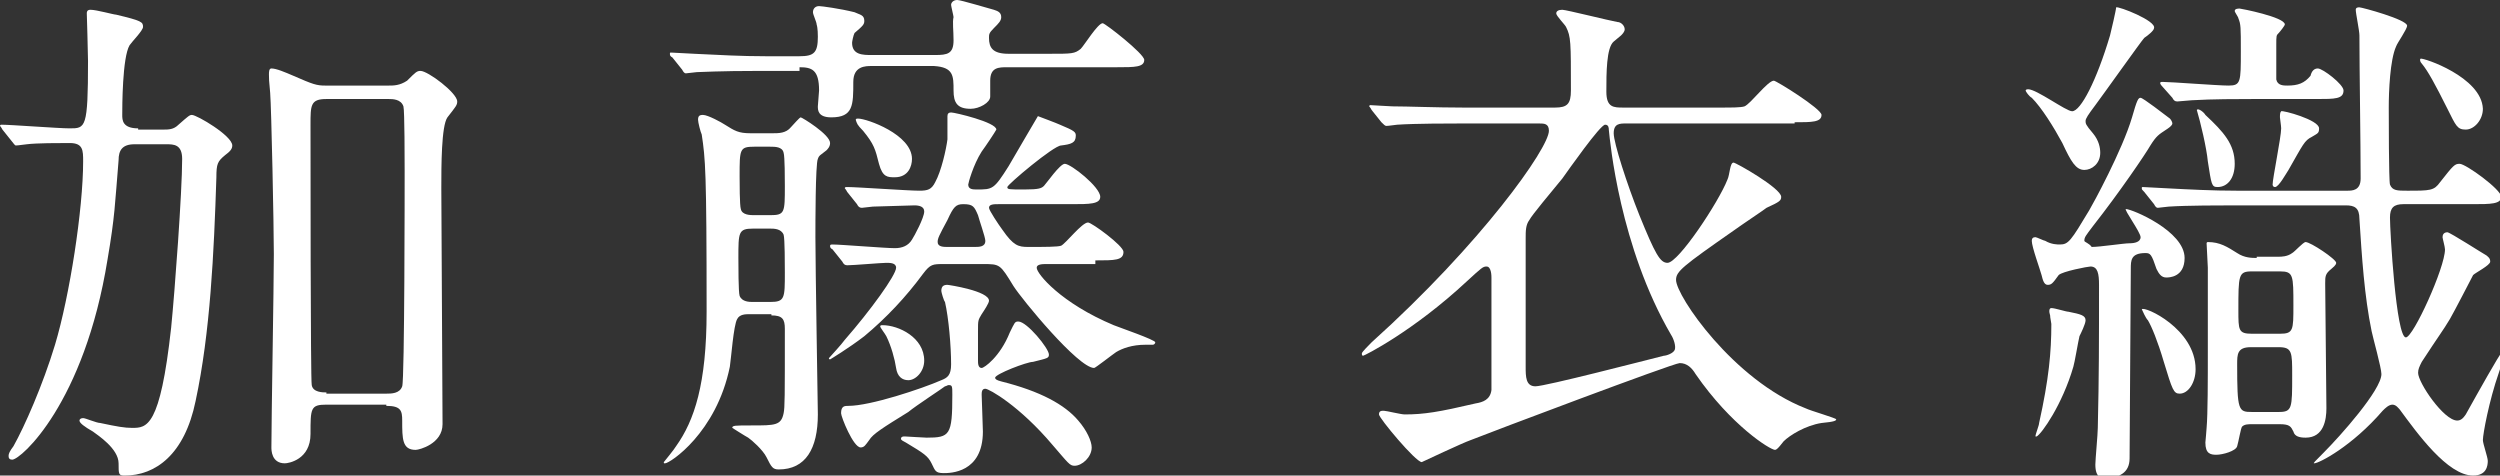
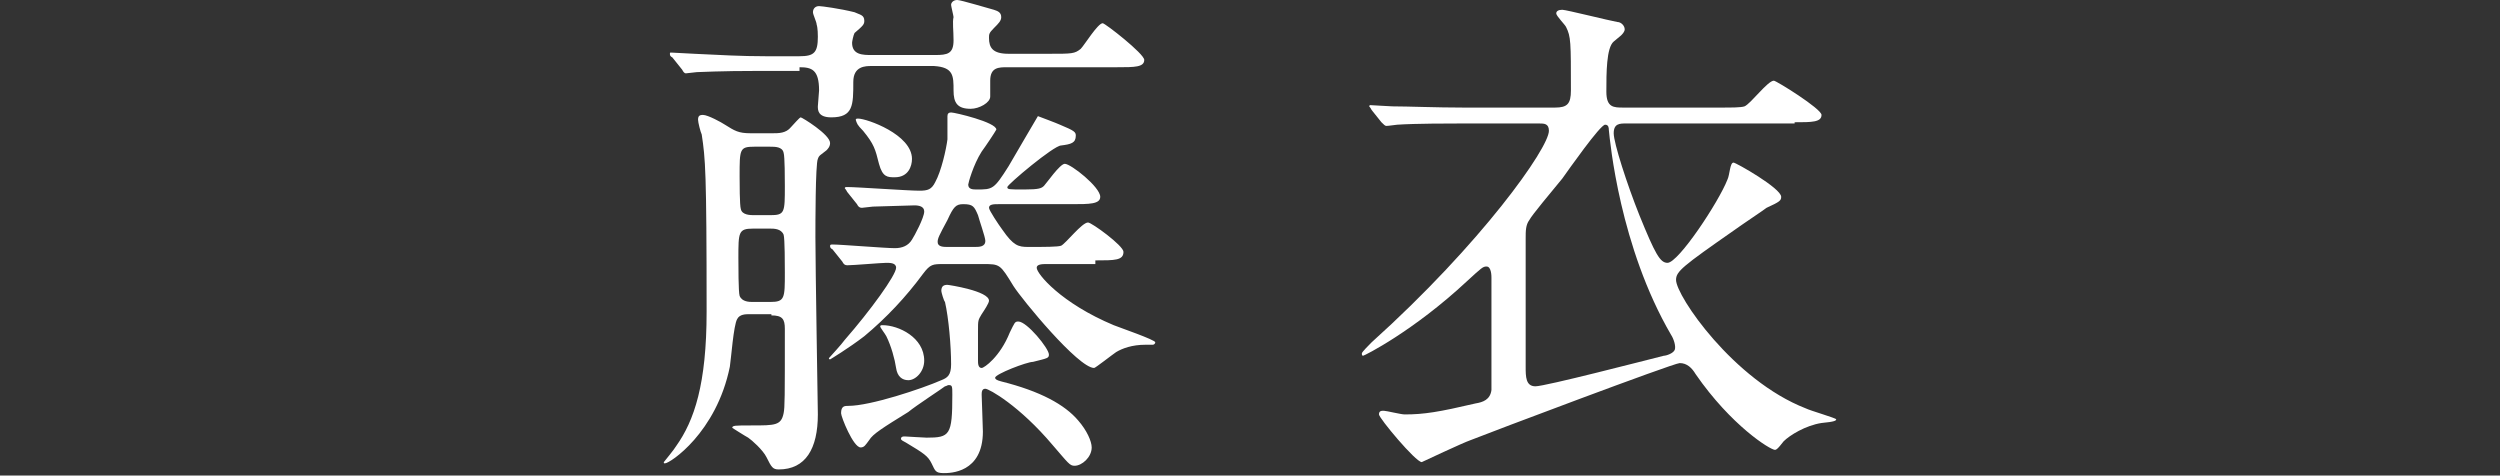
<svg xmlns="http://www.w3.org/2000/svg" version="1.1" id="レイヤー_1" x="0px" y="0px" viewBox="0 0 204.5 38.9" style="enable-background:new 0 0 204.5 38.9;" xml:space="preserve">
  <rect x="0" y="0" width="204.5" height="38.9" fill="#333333" stroke="none" />
  <style type="text/css">
	.st0{fill:#FFFFFF;}
	.st1{fill:#333333;}
	.st2{fill-rule:evenodd;clip-rule:evenodd;fill:#FFFFFF;}
</style>
-   <path class="st0" d="M11.3,10.5C10,10.5,10,9.8,10,9.4c0-0.6,0-4.7,0.6-5.7c0.2-0.3,1.1-1.2,1.1-1.5c0-0.4-0.1-0.5-2.2-1  c-0.2,0-1.6-0.4-2.1-0.4C7.1,0.8,7.1,1,7.1,1.1c0,0,0.1,3.3,0.1,3.9c0,5.5-0.2,5.5-1.5,5.5c-0.9,0-4.8-0.3-5.6-0.3  c0,0-0.1,0-0.1,0.1c0,0,0.1,0.1,0.2,0.3l0.8,1c0.1,0.1,0.2,0.3,0.3,0.3c0.2,0,0.8-0.1,0.9-0.1c0.8-0.1,2.6-0.1,3.5-0.1  c1.1,0,1.1,0.6,1.1,1.5c0,3.9-1.1,11-2.3,15c-1,3.3-2.5,6.7-3.4,8.3c-0.3,0.4-0.4,0.6-0.4,0.8s0.1,0.3,0.3,0.3  c0.7,0,5.9-4.6,7.8-16.4c0.6-3.5,0.6-4.5,0.9-8.1c0-0.8,0.3-1.3,1.3-1.3h2.6c0.6,0,1.3,0,1.3,1.2c0,2.7-0.6,10.8-0.9,13.8  c-0.9,8.2-2,8.2-3.2,8.2c-0.6,0-1.2-0.1-2.6-0.4c-0.3,0-1.2-0.4-1.4-0.4c-0.2,0-0.3,0.1-0.3,0.2c0,0.2,0.4,0.5,1.1,0.9  c0.4,0.3,2.1,1.4,2.1,2.6c0,0.9,0,1,0.5,1c2.5,0,4.9-1.7,5.8-6.1c1.2-5.6,1.5-12.1,1.7-18.3c0-1.1,0.1-1.3,0.7-1.8  c0.4-0.3,0.6-0.5,0.6-0.8c0-0.8-2.9-2.5-3.3-2.5c-0.2,0-0.3,0.1-1.1,0.8c-0.4,0.4-0.8,0.4-1.3,0.4H11.3z M31.6,33.2  c1.2,0,1.3,0.4,1.3,1.2c0,1.5,0,2.4,1.1,2.4c0.3,0,2.2-0.5,2.2-2.1c0-3.1-0.1-16.6-0.1-19.3c0-1.8,0-5.1,0.5-5.8  c0.7-0.9,0.8-1,0.8-1.3c0-0.7-2.4-2.5-3-2.5c-0.3,0-0.4,0.1-1.1,0.8C32.7,7,32.2,7,31.8,7h-5.2c-0.7,0-1-0.1-2.6-0.8  c-0.7-0.3-1.4-0.6-1.8-0.6c-0.2,0-0.2,0.3-0.2,0.5c0,0.3,0,0.5,0.1,1.5c0.1,1.2,0.3,10.9,0.3,13.2c0,2.5-0.2,13.6-0.2,15.8  c0,0.2,0,1.3,1.1,1.3c0.3,0,2.1-0.3,2.1-2.4c0-2.1,0-2.4,1.3-2.4H31.6z M26.7,32.1c-0.3,0-1.1,0-1.2-0.6c-0.1-0.4-0.1-19.3-0.1-21.3  c0-1.6,0-2.1,1.3-2.1h5.1c0.3,0,1,0,1.2,0.6c0.1,0.3,0.1,4.6,0.1,5.3c0,1.1,0,17.1-0.2,17.6c-0.2,0.6-0.9,0.6-1.3,0.6H26.7z" />
  <path class="st0" d="M63.1,25.8c0.9,0,1.1,0.3,1.1,1.1c0,5.7,0,6.4-0.1,6.9c-0.2,1-0.7,1-2.6,1c-1.4,0-1.6,0-1.6,0.2  c0,0,1.1,0.7,1.3,0.8c0.3,0.2,1.2,1,1.5,1.6c0.4,0.8,0.5,1,1,1c2.2,0,3.2-1.7,3.2-4.5c0-0.3-0.2-12.2-0.2-14.5c0-1,0-6,0.2-6.4  c0.1-0.3,0.2-0.3,0.7-0.7c0.1-0.1,0.3-0.3,0.3-0.6c0-0.7-2.3-2.1-2.4-2.1s-0.6,0.6-0.8,0.8c-0.4,0.5-1,0.5-1.5,0.5h-1.8  c-1,0-1.3-0.2-2.1-0.7c-0.3-0.2-1.4-0.8-1.8-0.8c-0.3,0-0.4,0.1-0.4,0.4c0,0.2,0.2,1,0.3,1.2c0.3,2,0.4,2.9,0.4,14.5  c0,5.9-1,8.9-2.5,11c-0.1,0.2-1,1.3-1,1.3c0,0.1,0,0.1,0.1,0.1c0.4,0,4.2-2.5,5.3-7.9c0.1-0.6,0.3-3.4,0.6-3.9  c0.2-0.4,0.7-0.4,1-0.4H63.1z M63,12c0.4,0,1,0,1.1,0.5c0.1,0.3,0.1,2.2,0.1,2.7c0,2.2,0,2.4-1.2,2.4h-1.3c-0.3,0-1,0-1.1-0.5  c-0.1-0.3-0.1-2.2-0.1-2.7c0-2.2,0-2.4,1.2-2.4H63z M63,18.7c0.3,0,0.9,0,1.1,0.5c0.1,0.3,0.1,2.5,0.1,3.1c0,2.1,0,2.4-1.2,2.4h-1.4  c-0.3,0-0.9,0-1.1-0.5c-0.1-0.3-0.1-2.5-0.1-3.1c0-2.1,0-2.4,1.2-2.4H63z M89.6,21.3c1.6,0,2.3,0,2.3-0.7c0-0.5-2.6-2.4-2.9-2.4  c-0.5,0-1.8,1.7-2.2,1.9c-0.3,0.1-1.3,0.1-2.7,0.1c-0.8,0-1.2-0.1-2.1-1.4c-0.3-0.4-1.1-1.6-1.1-1.8c0-0.3,0.4-0.3,0.8-0.3h6  c1.4,0,2.3,0,2.3-0.6c0-0.8-2.4-2.7-2.9-2.7c-0.4,0-1.5,1.6-1.7,1.8c-0.2,0.2-0.4,0.3-1.6,0.3c-1.3,0-1.4,0-1.4-0.2  c0-0.2,3.8-3.4,4.4-3.4c0.8-0.1,1.2-0.2,1.2-0.8c0-0.3-0.1-0.4-1.3-0.9c-0.2-0.1-1.8-0.7-1.8-0.7c0,0-2,3.4-2.4,4.1  c-1.2,1.9-1.3,1.9-2.6,1.9c-0.3,0-0.7,0-0.7-0.4c0-0.1,0.4-1.6,1.1-2.7c0.3-0.4,1.1-1.6,1.2-1.8c0-0.6-3.4-1.4-3.7-1.4  c-0.2,0-0.3,0.1-0.3,0.3c0,0.3,0,1.6,0,1.9c-0.1,0.8-0.5,2.6-1,3.5c-0.3,0.6-0.6,0.7-1.3,0.7c-0.9,0-5.1-0.3-5.9-0.3  c-0.1,0-0.2,0-0.2,0.1c0,0,0.1,0.1,0.2,0.3l0.8,1c0.1,0.2,0.2,0.3,0.4,0.3c0.1,0,0.8-0.1,0.9-0.1c0.1,0,3.2-0.1,3.4-0.1  c0.4,0,0.8,0.1,0.8,0.5c0,0.5-0.8,2-1,2.3c-0.3,0.5-0.8,0.7-1.4,0.7c-0.8,0-4.4-0.3-5.1-0.3c-0.1,0-0.2,0-0.2,0.1s0,0.2,0.2,0.3  l0.8,1c0.1,0.2,0.2,0.3,0.4,0.3c0.5,0,2.8-0.2,3.2-0.2c0.3,0,0.8,0,0.8,0.4c0,0.6-2.1,3.5-4.2,5.9c-0.2,0.3-1.3,1.5-1.3,1.5  s0,0.1,0.1,0.1c0,0,1.5-0.9,2.8-1.9c1.8-1.5,3.4-3.2,4.8-5.1c0.6-0.8,0.8-0.8,1.7-0.8h3.2c1.4,0,1.4,0,2.5,1.8  c0.7,1.1,5.3,6.7,6.6,6.7c0.1,0,1.5-1.1,1.8-1.3c0.5-0.3,1.3-0.6,2.4-0.6c0.1,0,0.5,0,0.6,0c0.1,0,0.2-0.1,0.2-0.2  c0-0.2-2.9-1.2-3.4-1.4c-4.3-1.8-6.3-4.2-6.3-4.7c0-0.3,0.5-0.3,0.8-0.3H89.6z M77.5,20.2c-0.3,0-0.8,0-0.8-0.4  c0-0.3,0.1-0.5,0.8-1.8c0.5-1.1,0.7-1.3,1.3-1.3c0.8,0,0.9,0.2,1.2,0.9c0.1,0.4,0.6,1.8,0.6,2.1c0,0.5-0.5,0.5-0.9,0.5H77.5z   M65.4,5.5c1,0,1.6,0.2,1.6,1.9c0,0.2-0.1,1.1-0.1,1.3c0,0.3,0,0.9,1.1,0.9c1.8,0,1.8-1,1.8-2.9c0-1.3,1-1.3,1.5-1.3h5.1  C78,5.5,78,6.2,78,7.4c0,1,0.3,1.5,1.4,1.5c0.7,0,1.6-0.5,1.6-1V6.6c0-1.1,0.7-1.1,1.4-1.1h9c1.4,0,2.2,0,2.2-0.6c0-0.5-3.2-3-3.4-3  c-0.4,0-1.5,1.8-1.8,2.1c-0.5,0.4-0.7,0.4-2.6,0.4h-3.3c-1.3,0-1.6-0.5-1.6-1.3c0-0.3,0-0.4,0.4-0.8c0.4-0.4,0.6-0.6,0.6-0.9  c0-0.4-0.3-0.5-0.6-0.6c-0.4-0.1-2.7-0.8-3-0.8c-0.3,0-0.5,0.2-0.5,0.4c0,0.1,0.2,0.9,0.2,1C77.9,1.8,78,2.5,78,3.3  c0,1.1-0.5,1.2-1.5,1.2h-5.2c-0.7,0-1.6,0-1.6-1c0-0.1,0.1-0.6,0.2-0.8c0.7-0.6,0.8-0.7,0.8-1c0-0.5-0.4-0.5-0.8-0.7  c-1.2-0.3-2.7-0.5-2.9-0.5c-0.3,0-0.5,0.2-0.5,0.5c0,0.2,0.3,0.8,0.3,1c0.1,0.3,0.1,0.9,0.1,1c0,1.3-0.3,1.6-1.5,1.6h-2.8  c-2,0-3.7-0.1-5.8-0.2c-0.3,0-1.6-0.1-1.9-0.1c-0.1,0-0.1,0-0.1,0.1c0,0.1,0,0.2,0.2,0.3l0.8,1c0.1,0.2,0.2,0.3,0.3,0.3  s0.8-0.1,0.9-0.1c0.4,0,1.6-0.1,5.3-0.1H65.4z M70.6,10.7c0.9,1.1,1,1.5,1.3,2.7c0.3,1.1,0.7,1.1,1.3,1.1c1.1,0,1.4-0.9,1.4-1.5  c0-2-3.7-3.3-4.4-3.3c-0.1,0-0.2,0-0.2,0.1C70.1,10.1,70.1,10.2,70.6,10.7z M72.5,27.5c0.4,0.8,0.7,1.9,0.8,2.6c0.1,0.7,0.5,1,1,1  c0.6,0,1.3-0.7,1.3-1.6c0-1.9-2.1-2.9-3.4-2.9c-0.1,0-0.2,0-0.2,0.1C72,26.8,72.4,27.3,72.5,27.5z M77.3,31.6c0.1,0,0.2-0.1,0.3-0.1  c0.3,0,0.3,0.1,0.3,0.8c0,3.3-0.2,3.5-2.1,3.5c-0.3,0-1.6-0.1-1.8-0.1c-0.1,0-0.3,0-0.3,0.2c0,0.1,0.2,0.2,0.4,0.3  c1.5,0.9,1.8,1.1,2.1,1.7c0.3,0.6,0.3,0.8,1,0.8c0.5,0,3.2,0,3.2-3.4c0-0.5-0.1-2.6-0.1-3c0-0.2,0-0.5,0.3-0.5  c0.3,0,2.8,1.4,5.5,4.6c1.3,1.5,1.4,1.7,1.8,1.7c0.6,0,1.4-0.7,1.4-1.5c0-0.5-0.4-1.4-1.1-2.2c-1.1-1.3-3.1-2.4-6.3-3.2  c-0.4-0.1-0.5-0.2-0.5-0.3c0-0.3,2.6-1.3,3.1-1.3c1.2-0.3,1.3-0.3,1.3-0.6c0-0.5-1.8-2.7-2.5-2.7c-0.3,0-0.3,0.1-0.7,0.9  c-0.8,2-2.1,2.9-2.3,2.9c-0.3,0-0.3-0.4-0.3-0.6c0-0.3,0-2.1,0-2.4c0-0.9,0-0.9,0.3-1.4c0.2-0.3,0.6-0.9,0.6-1.1  c0-0.8-3.3-1.3-3.4-1.3c-0.3,0-0.5,0.1-0.5,0.5c0,0.1,0.2,0.8,0.3,0.9c0.3,1.3,0.5,3.6,0.5,5.1c0,0.9-0.3,1.1-0.8,1.3  c-1.6,0.7-5.8,2.1-7.6,2.1c-0.3,0-0.6,0-0.6,0.6c0,0.3,1,2.8,1.6,2.8c0.3,0,0.4-0.2,0.7-0.6c0.3-0.5,1.1-1,3.2-2.3  C74.9,33.2,77.2,31.7,77.3,31.6z" />
  <path class="st0" d="M146.8,10c1.4,0,2.2,0,2.2-0.6c0-0.5-3.7-2.8-3.9-2.8c-0.5,0-1.9,1.9-2.4,2.1c-0.3,0.1-1,0.1-2,0.1h-7.9  c-0.8,0-1.4,0-1.4-1.3c0-1.5,0-3.6,0.6-4.1c0.1-0.1,0.5-0.4,0.6-0.5c0.1-0.1,0.3-0.3,0.3-0.5c0-0.3-0.3-0.6-0.6-0.6  c-0.6-0.1-4.2-1-4.5-1c-0.3,0-0.5,0.1-0.5,0.3c0,0.2,0.7,0.9,0.8,1.1c0.4,0.8,0.4,1.2,0.4,5.2c0,1.1-0.3,1.4-1.3,1.4h-7.5  c-2.2,0-4.6-0.1-5.8-0.1c-0.3,0-1.6-0.1-1.8-0.1c0,0-0.1,0-0.1,0.1c0,0,0.1,0.1,0.2,0.3l0.8,1c0.2,0.2,0.3,0.3,0.4,0.3  c0.2,0,0.8-0.1,0.9-0.1c1.5-0.1,4.3-0.1,5.3-0.1h6.3c0.4,0,0.8,0,0.8,0.6c0,1.4-5.5,9.2-14.5,17.3c-0.2,0.2-0.8,0.8-0.8,0.9  c0,0.1,0,0.2,0.1,0.2c0.1,0,4.1-2,8.5-6.1c1.2-1.1,1.3-1.2,1.6-1.2c0.4,0,0.4,0.8,0.4,0.9c0,1.3,0,8.7,0,9.2c-0.1,0.8-0.7,1-1.3,1.1  c-3,0.7-4.2,0.9-5.8,0.9c-0.3,0-1.5-0.3-1.7-0.3c-0.2,0-0.4,0-0.4,0.3c0,0.3,3,3.9,3.5,3.9c0,0,3.4-1.6,4-1.8  c1.5-0.6,16.6-6.3,17.1-6.3c0.6,0,1,0.4,1.3,0.9c2.9,4.2,6.1,6.2,6.5,6.2c0.2,0,0.6-0.6,0.7-0.7c0.5-0.5,1.8-1.3,3.1-1.5  c1.1-0.1,1.2-0.2,1.2-0.3c0-0.1-2.1-0.7-2.5-0.9c-5.9-2.3-10.6-9.2-10.6-10.5c0-0.7,0.5-1.1,4.8-4.1c0.4-0.3,2.5-1.7,2.6-1.8  c1.1-0.5,1.2-0.6,1.2-0.9c0-0.7-3.7-2.8-3.9-2.8c-0.3,0-0.3,1-0.5,1.4c-0.7,1.8-4,6.8-4.9,6.8c-0.6,0-1-0.7-2.3-3.9  c-1-2.5-2.1-5.9-2.1-6.7c0-0.8,0.5-0.8,1-0.8H146.8z M137,28.6c-0.1,0.3-0.7,0.5-0.9,0.5c-1.6,0.4-9.7,2.5-10.5,2.5  c-0.8,0-0.8-0.8-0.8-1.6c0-1.5,0-8.9,0-10.5c0-0.6,0-1.1,0.3-1.5c0.2-0.4,1.8-2.3,2.7-3.4c0.5-0.7,3.1-4.4,3.5-4.4  c0.3,0,0.3,0.3,0.3,0.4c0.1,1,0.9,9.6,5.1,16.8C136.9,27.7,137.1,28.3,137,28.6z" />
-   <path class="st0" d="M184.6,21.1c-0.4,0-1,0-1.6-0.4c-0.8-0.5-1.4-0.9-2.4-0.9c0,0-0.1,0-0.1,0.1c0,0.3,0.1,1.7,0.1,2  c0,1.7,0,5,0,6.8c0,2.3,0,5.2-0.1,6.3c0,0.2-0.1,1.1-0.1,1.2c0,0.9,0.4,1,0.9,1c0.5,0,1.6-0.3,1.7-0.7c0.1-0.3,0.3-1.5,0.4-1.6  c0.2-0.2,0.5-0.2,0.8-0.2h2.3c0.8,0,0.9,0.2,1.1,0.6c0.1,0.4,0.5,0.5,1,0.5c1.5,0,1.7-1.5,1.7-2.4c0-1.6-0.1-8.7-0.1-10.2  c0-0.6,0-0.8,0.5-1.2c0.1-0.1,0.4-0.3,0.4-0.5c0-0.3-2.1-1.7-2.5-1.7c-0.2,0-0.9,0.8-1.1,0.9c-0.4,0.3-0.9,0.3-1.1,0.3H184.6z   M184.2,27.3c-1.1,0-1.1-0.3-1.1-1.9c0-2.9,0-3.2,1.1-3.2h2.3c1.1,0,1.1,0.3,1.1,2.8c0,2,0,2.3-1.1,2.3H184.2z M186.4,28.4  c1.1,0,1.1,0.4,1.1,2.3c0,2.7,0,3-1.1,3h-2.2c-1.1,0-1.2-0.1-1.2-3.9c0-0.8,0-1.4,1.1-1.4H186.4z M167.7,25.8c0,0.2,0.1,0.6,0.1,0.7  c0,2.3-0.2,4.5-1,8.1c0,0.2-0.3,0.9-0.3,1.1l0.1,0c0.4-0.2,2.1-2.6,3-5.7c0.1-0.3,0.4-2.1,0.5-2.5c0.1-0.2,0.5-1,0.5-1.3  c0-0.4-0.4-0.5-1.4-0.7c-0.2,0-1.1-0.3-1.4-0.3C167.6,25.2,167.6,25.5,167.7,25.8z M170.5,19.7c0-0.3,0.1-0.4,0.7-1.2  c2.2-2.8,4.3-5.9,4.7-6.6c0.5-0.8,0.7-0.9,1.3-1.3c0,0,0.5-0.3,0.5-0.5c0-0.1-0.1-0.3-0.2-0.4c-0.4-0.3-2.2-1.7-2.4-1.7  c-0.2,0-0.3,0.2-0.7,1.6c-0.8,2.7-3.2,7.1-3.5,7.6c-1.5,2.5-1.7,2.8-2.4,2.8c-0.2,0-0.7,0-1.2-0.3c-0.1,0-0.7-0.3-0.8-0.3  c-0.2,0-0.3,0.1-0.3,0.3c0,0.5,0.7,2.4,0.8,2.8c0.1,0.4,0.2,0.8,0.5,0.8c0.3,0,0.4-0.1,0.9-0.8c0.3-0.3,2.4-0.7,2.6-0.7  c0.6,0,0.7,0.6,0.7,1.5c0,4.7,0,7.4-0.1,11.7c0,0.5-0.2,2.6-0.2,3c0,1.1,0.5,1.1,0.8,1.1c1.1,0,2-0.4,2-1.6c0-2.4,0.1-13.2,0.1-15.5  c0-0.7,0-1.3,1.2-1.3c0.4,0,0.5,0.1,0.9,1.3c0.2,0.4,0.4,0.7,0.8,0.7c0.2,0,1.5,0,1.5-1.6c0-2.2-4.3-4-4.8-4c-0.2,0,1.2,1.9,1.2,2.3  c0,0.4-0.5,0.5-0.9,0.5c-0.5,0-2.4,0.3-3.1,0.3C170.9,19.9,170.5,19.8,170.5,19.7z M177.7,8c0.1,0.2,0.2,0.3,0.4,0.3  c0.1,0,1.1-0.1,1.2-0.1c1.7-0.1,3.8-0.1,5-0.1h5.2c1.5,0,2.2,0,2.2-0.7c0-0.5-1.7-1.8-2.1-1.8c-0.3,0-0.5,0.2-0.6,0.6  C188.5,6.8,188,7,187.1,7c-0.3,0-0.8,0-0.9-0.5c0-0.2,0-2.5,0-2.8c0-0.8,0-0.8,0.2-1c0.1-0.1,0.5-0.6,0.5-0.7c0-0.6-3.6-1.3-3.7-1.3  c-0.1,0-0.4,0-0.4,0.2c0,0.1,0.3,0.5,0.3,0.6c0.2,0.5,0.2,0.7,0.2,2.7c0,2.5,0,2.8-1,2.8c-0.9,0-4.7-0.3-5.4-0.3  c-0.1,0-0.2,0-0.2,0.1c0,0,0,0.1,0.2,0.3L177.7,8z M179.7,9c0.3,1,0.8,3.1,0.9,4.2c0.3,1.9,0.3,2.1,0.8,2.1c0.8,0,1.4-0.7,1.4-1.9  c0-1.6-0.9-2.6-2.4-4C180.3,9.2,179.8,8.8,179.7,9z M186.6,9.1c-0.1,0.1-0.1,0.3-0.1,0.5c0,0.1,0.1,0.7,0.1,0.9  c0,0.7-0.7,4.1-0.7,4.6c0,0,0,0.2,0.2,0.2c0.3,0,0.9-1.1,1.1-1.4c1.2-2.1,1.3-2.4,1.9-2.7c0.5-0.3,0.6-0.3,0.6-0.7  C189.7,9.8,186.7,9,186.6,9.1z M173.1,0.6c0,0.2-0.4,1.9-0.5,2.3c-1.1,3.7-2.4,6.2-3.1,6.2c-0.5,0-2.9-1.8-3.6-1.8  c0,0-0.2,0-0.2,0.1c0,0.1,0.3,0.5,0.5,0.6c0.8,0.8,1.8,2.4,2.5,3.7c0.7,1.5,1.1,2.2,1.8,2.2c0.6,0,1.3-0.5,1.3-1.4  c0-0.4-0.1-1-0.6-1.6c-0.6-0.7-0.6-0.8-0.6-1c0-0.2,0.2-0.5,0.8-1.3c0.6-0.8,3.8-5.3,4-5.5c0.3-0.2,0.8-0.6,0.8-0.8  C176.4,1.7,173.3,0.5,173.1,0.6z M175.2,25.3c0.1,0.2,0.3,0.7,0.5,0.9c0.3,0.5,0.8,1.7,1.3,3.4c0.7,2.3,0.8,2.6,1.3,2.6  c0.7,0,1.3-0.9,1.3-2C179.6,26.9,175.4,25,175.2,25.3z M198,4.8c-0.1,0.1,0,0.3,0.1,0.4c0.5,0.6,1.1,1.7,2.1,3.7  c0.7,1.4,0.8,1.7,1.5,1.7c0.7,0,1.4-0.8,1.4-1.7C203,6.3,198.2,4.7,198,4.8z M191.9,16.8c0.7,0,1.1,0.2,1.1,1.1  c0.2,3.1,0.4,6.3,1,9.2c0.1,0.5,0.8,3,0.8,3.5c0,1.3-3.4,5.1-4.7,6.4c-0.8,0.8-0.9,0.9-0.8,0.9c0.4,0,3.1-1.4,5.6-4.3  c0.2-0.2,0.5-0.5,0.8-0.5c0.3,0,0.5,0.3,0.6,0.4c1.4,1.9,3.9,5.4,6,5.4c1.1,0,1.2-0.8,1.2-1.2c0-0.3-0.4-1.4-0.4-1.7  c0-0.5,0.5-3.2,1.3-5.5c0.3-0.8,0.3-1.6,0.2-1.6c-0.1,0-1.9,3.2-2.9,5c-0.2,0.3-0.4,0.5-0.7,0.5c-1.1,0-3.2-3.1-3.2-3.9  c0-0.3,0.1-0.5,0.3-0.9c1.5-2.3,1.7-2.5,2.3-3.5c0.3-0.5,1.9-3.6,1.9-3.6c0.2-0.2,1.4-0.8,1.4-1.1c0-0.3-0.2-0.4-0.3-0.5  c-0.2-0.1-3-1.9-3.2-1.9c-0.3,0-0.4,0.2-0.4,0.4c0,0.1,0.2,0.8,0.2,1c0,1.5-2.6,7.2-3.2,7.2c-0.8,0-1.3-8.7-1.3-9.8  c0-0.8,0.3-1.1,1.1-1.1h5.7c1.4,0,2.3,0,2.3-0.6c0-0.6-2.9-2.7-3.4-2.7c-0.4,0-0.5,0.1-1.6,1.5c-0.5,0.7-0.8,0.7-2.7,0.7  c-0.8,0-1.2,0-1.4-0.5c-0.1-0.3-0.1-5.6-0.1-6.3c0-1.3,0.1-3.9,0.6-5c0.1-0.3,0.9-1.4,0.9-1.7c0-0.5-3.7-1.5-3.9-1.5  c-0.1,0-0.3,0-0.3,0.2c0,0.3,0.3,1.7,0.3,2.1c0,2.8,0.1,8.8,0.1,11.7c0,1-0.7,1-1.1,1H183c-2,0-3.9-0.1-5.8-0.2  c-0.3,0-1.6-0.1-1.9-0.1c-0.1,0-0.1,0-0.1,0.1c0,0.1,0,0.1,0.2,0.3l0.8,1c0.1,0.2,0.2,0.3,0.3,0.3s0.8-0.1,0.9-0.1  c1.5-0.1,4.3-0.1,5.3-0.1H191.9z" />
</svg>